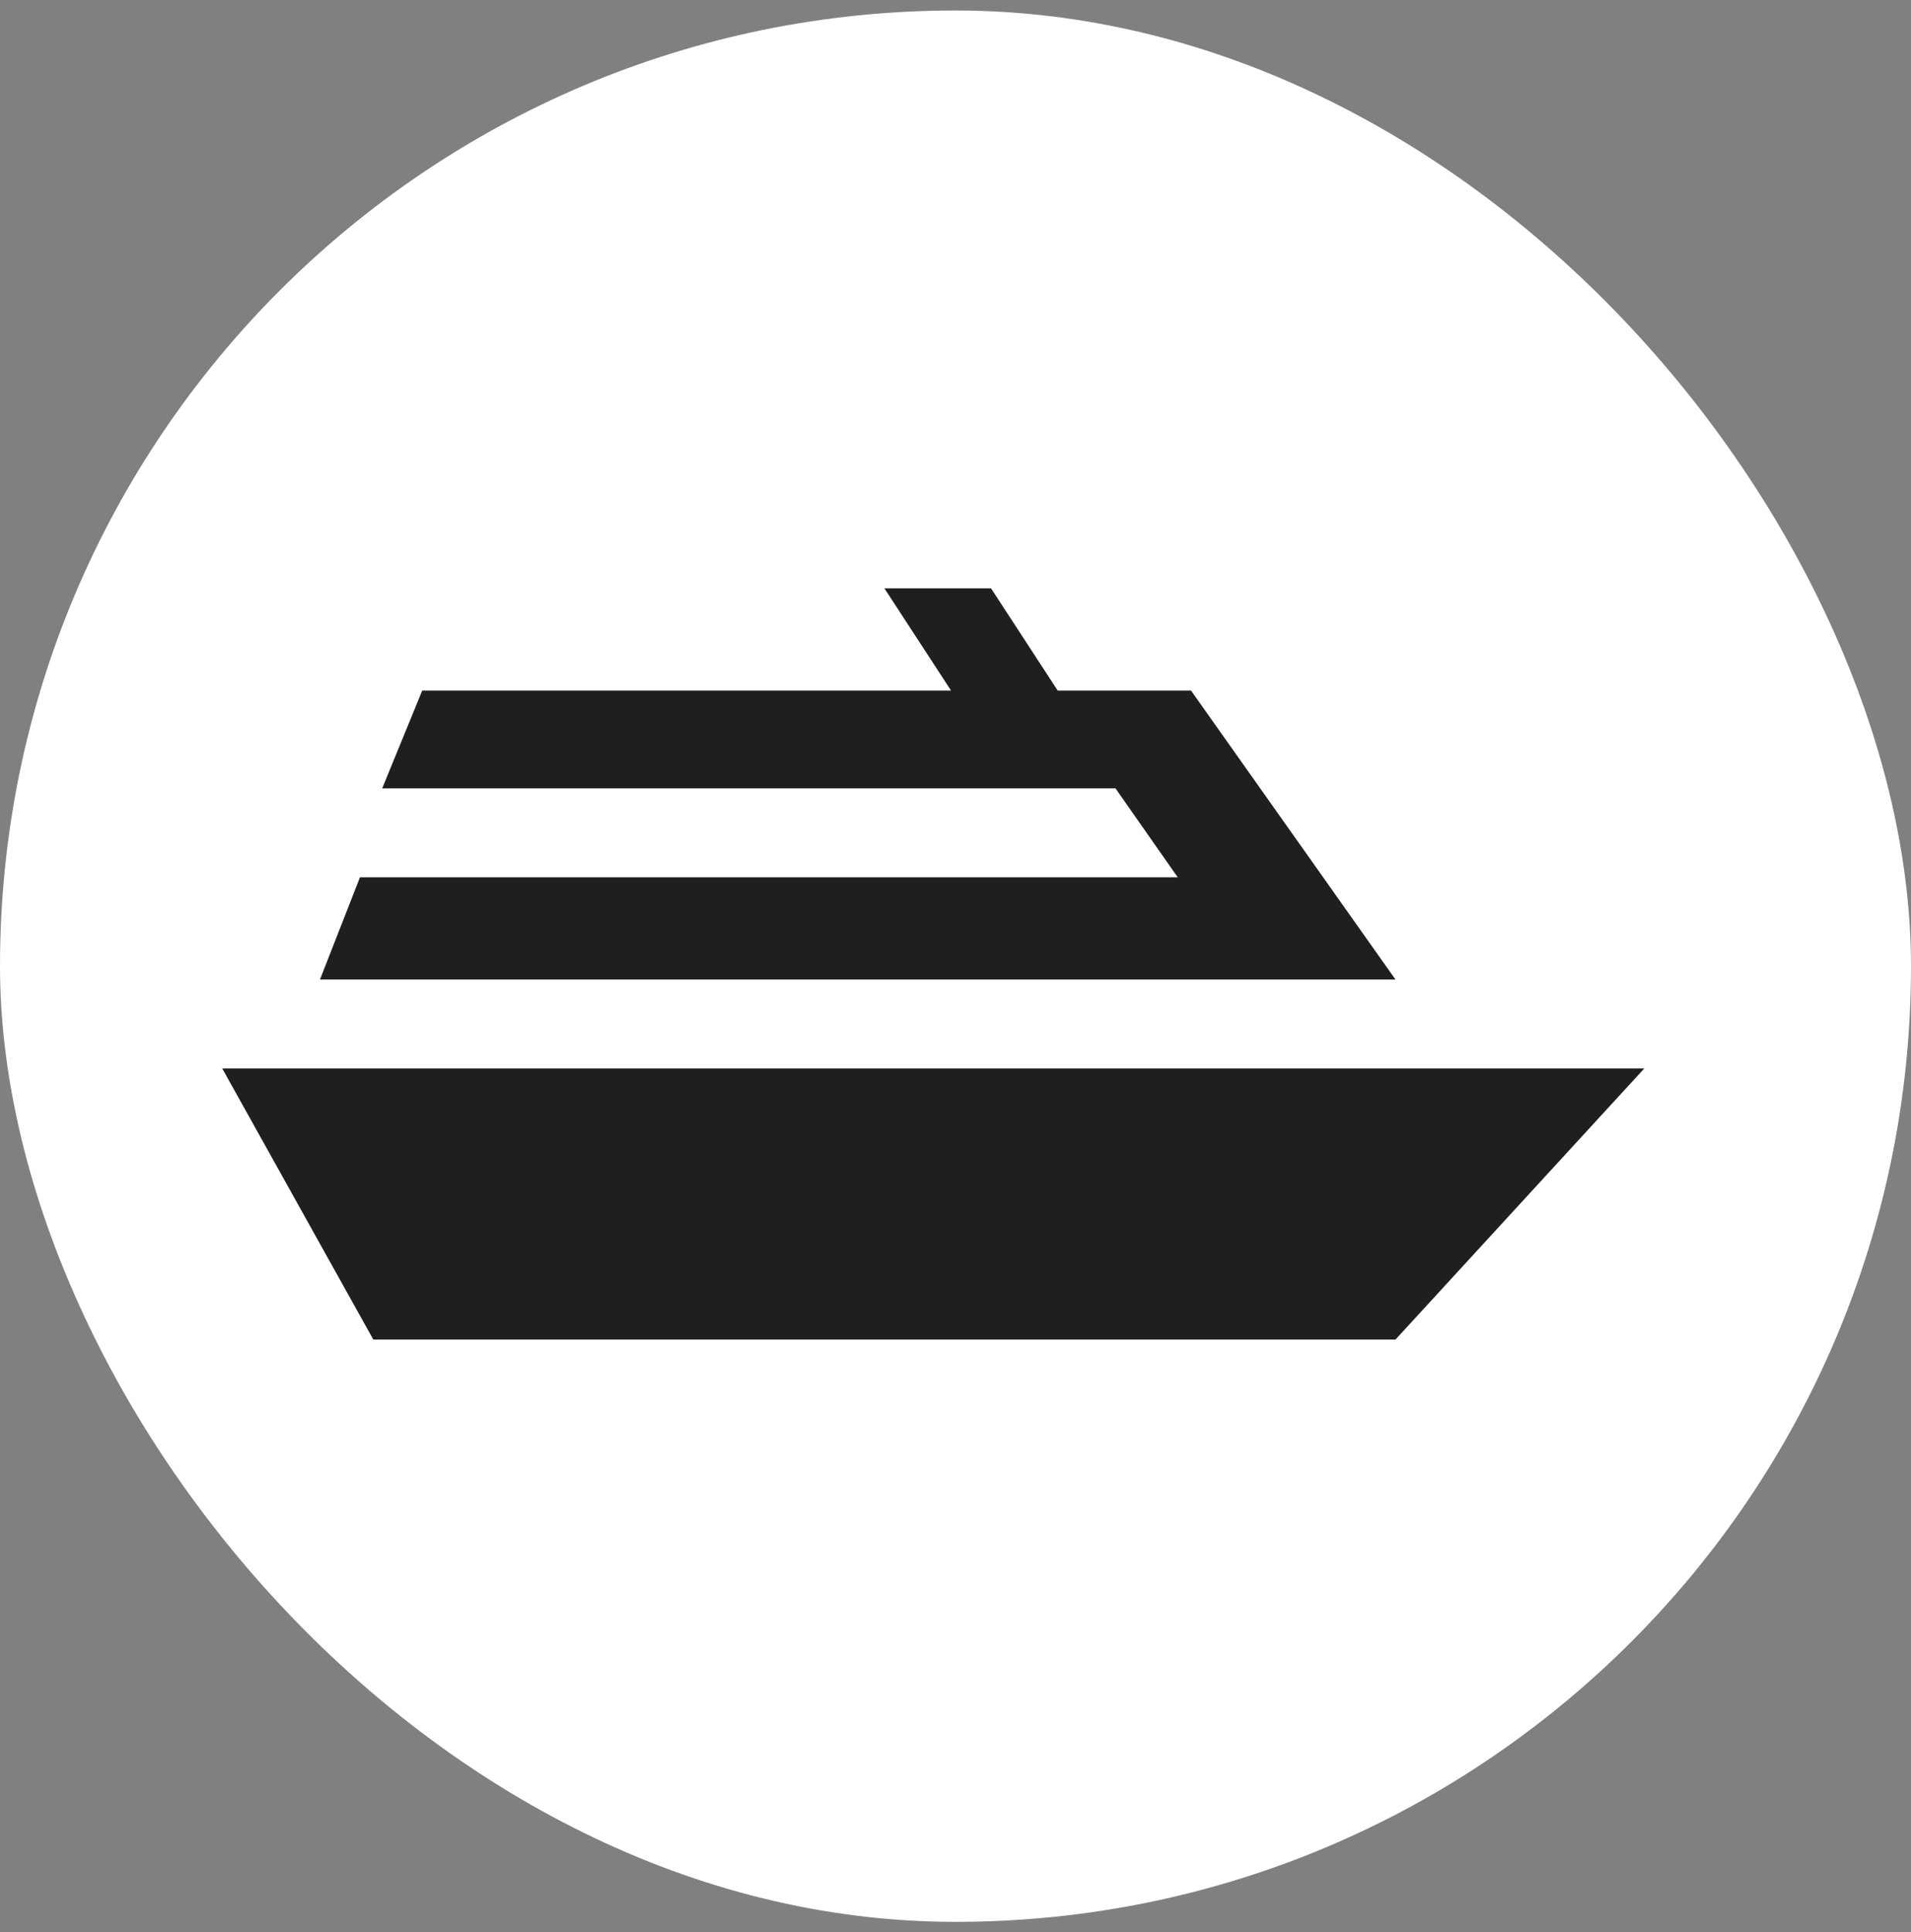
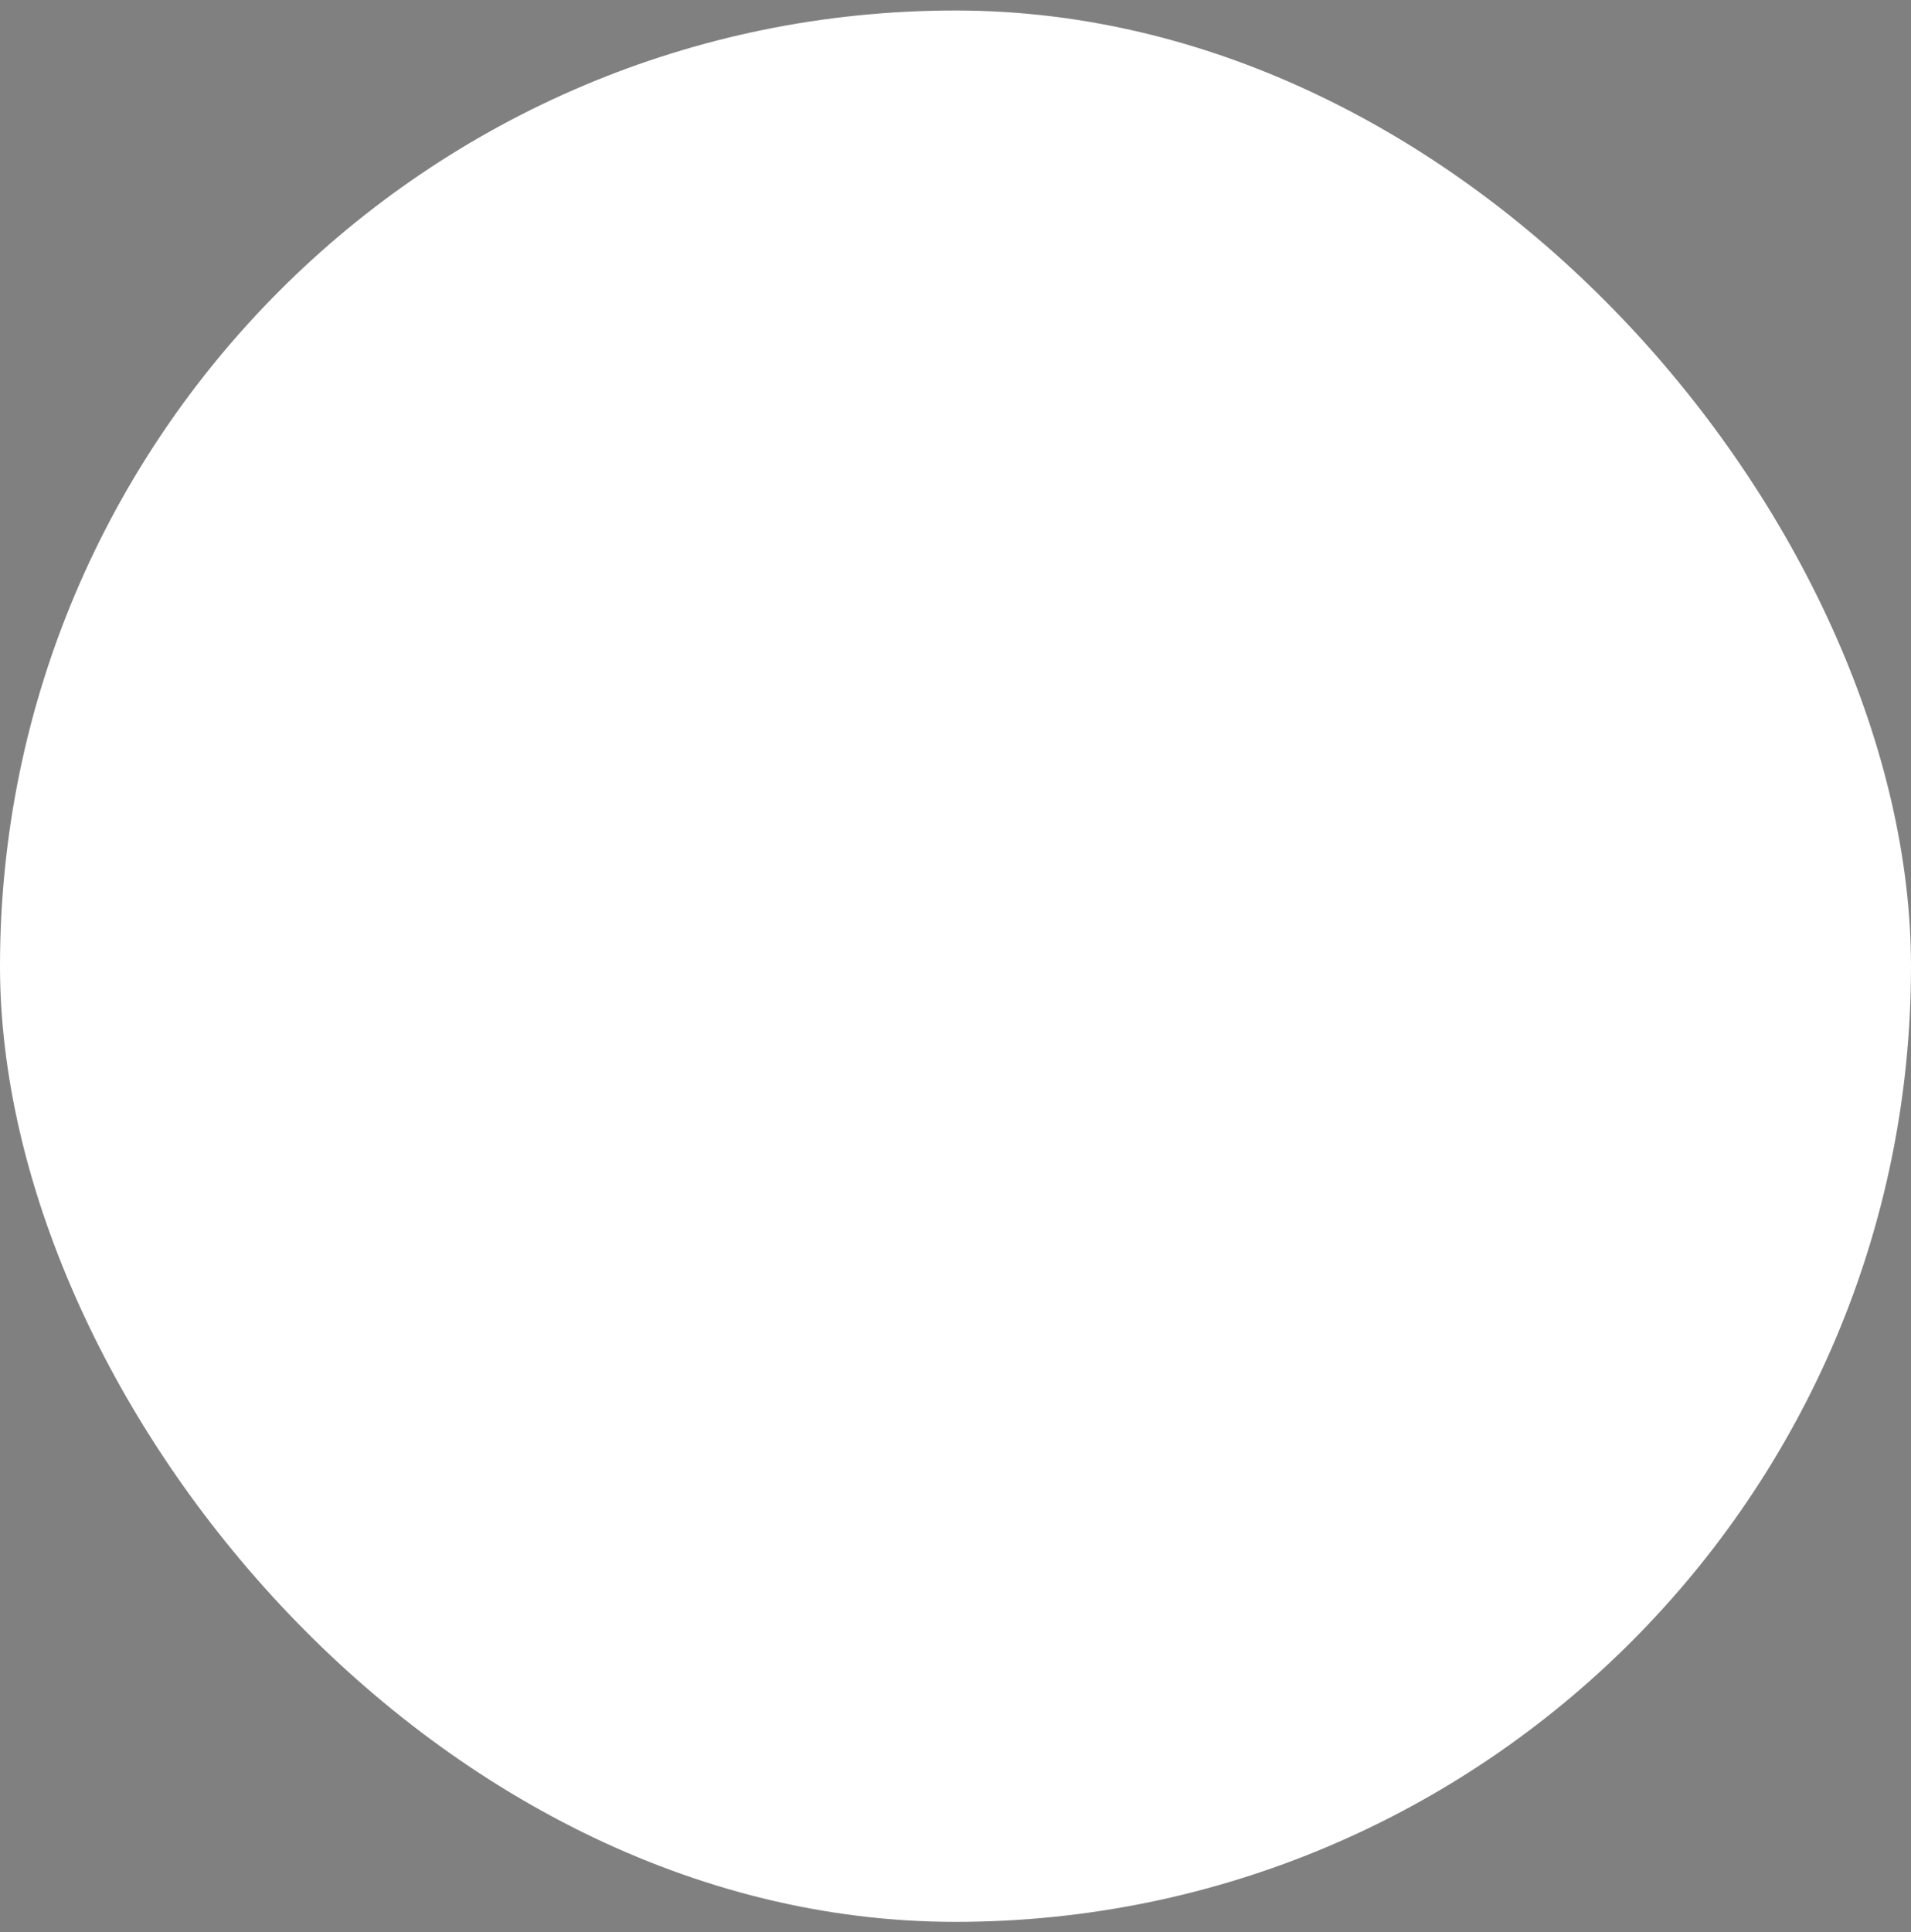
<svg xmlns="http://www.w3.org/2000/svg" width="91" height="92" viewBox="0 0 91 92" fill="none">
  <rect x="0" y="0" width="91" height="92" fill="#808080" stroke="none" />
  <rect y="0.5" width="91" height="91" rx="45.5" fill="white" />
-   <path d="M56.716 32.879H50.367L47.193 28.012H42.114L45.289 32.879H20.105L18.2 37.535H53.119L56.081 41.767H17.142L15.237 46.635H66.451L56.716 32.879Z" fill="#1F1F1F" />
-   <path d="M10.581 50.867L17.777 63.777H66.451L78.302 50.867H10.581Z" fill="#1F1F1F" />
</svg>